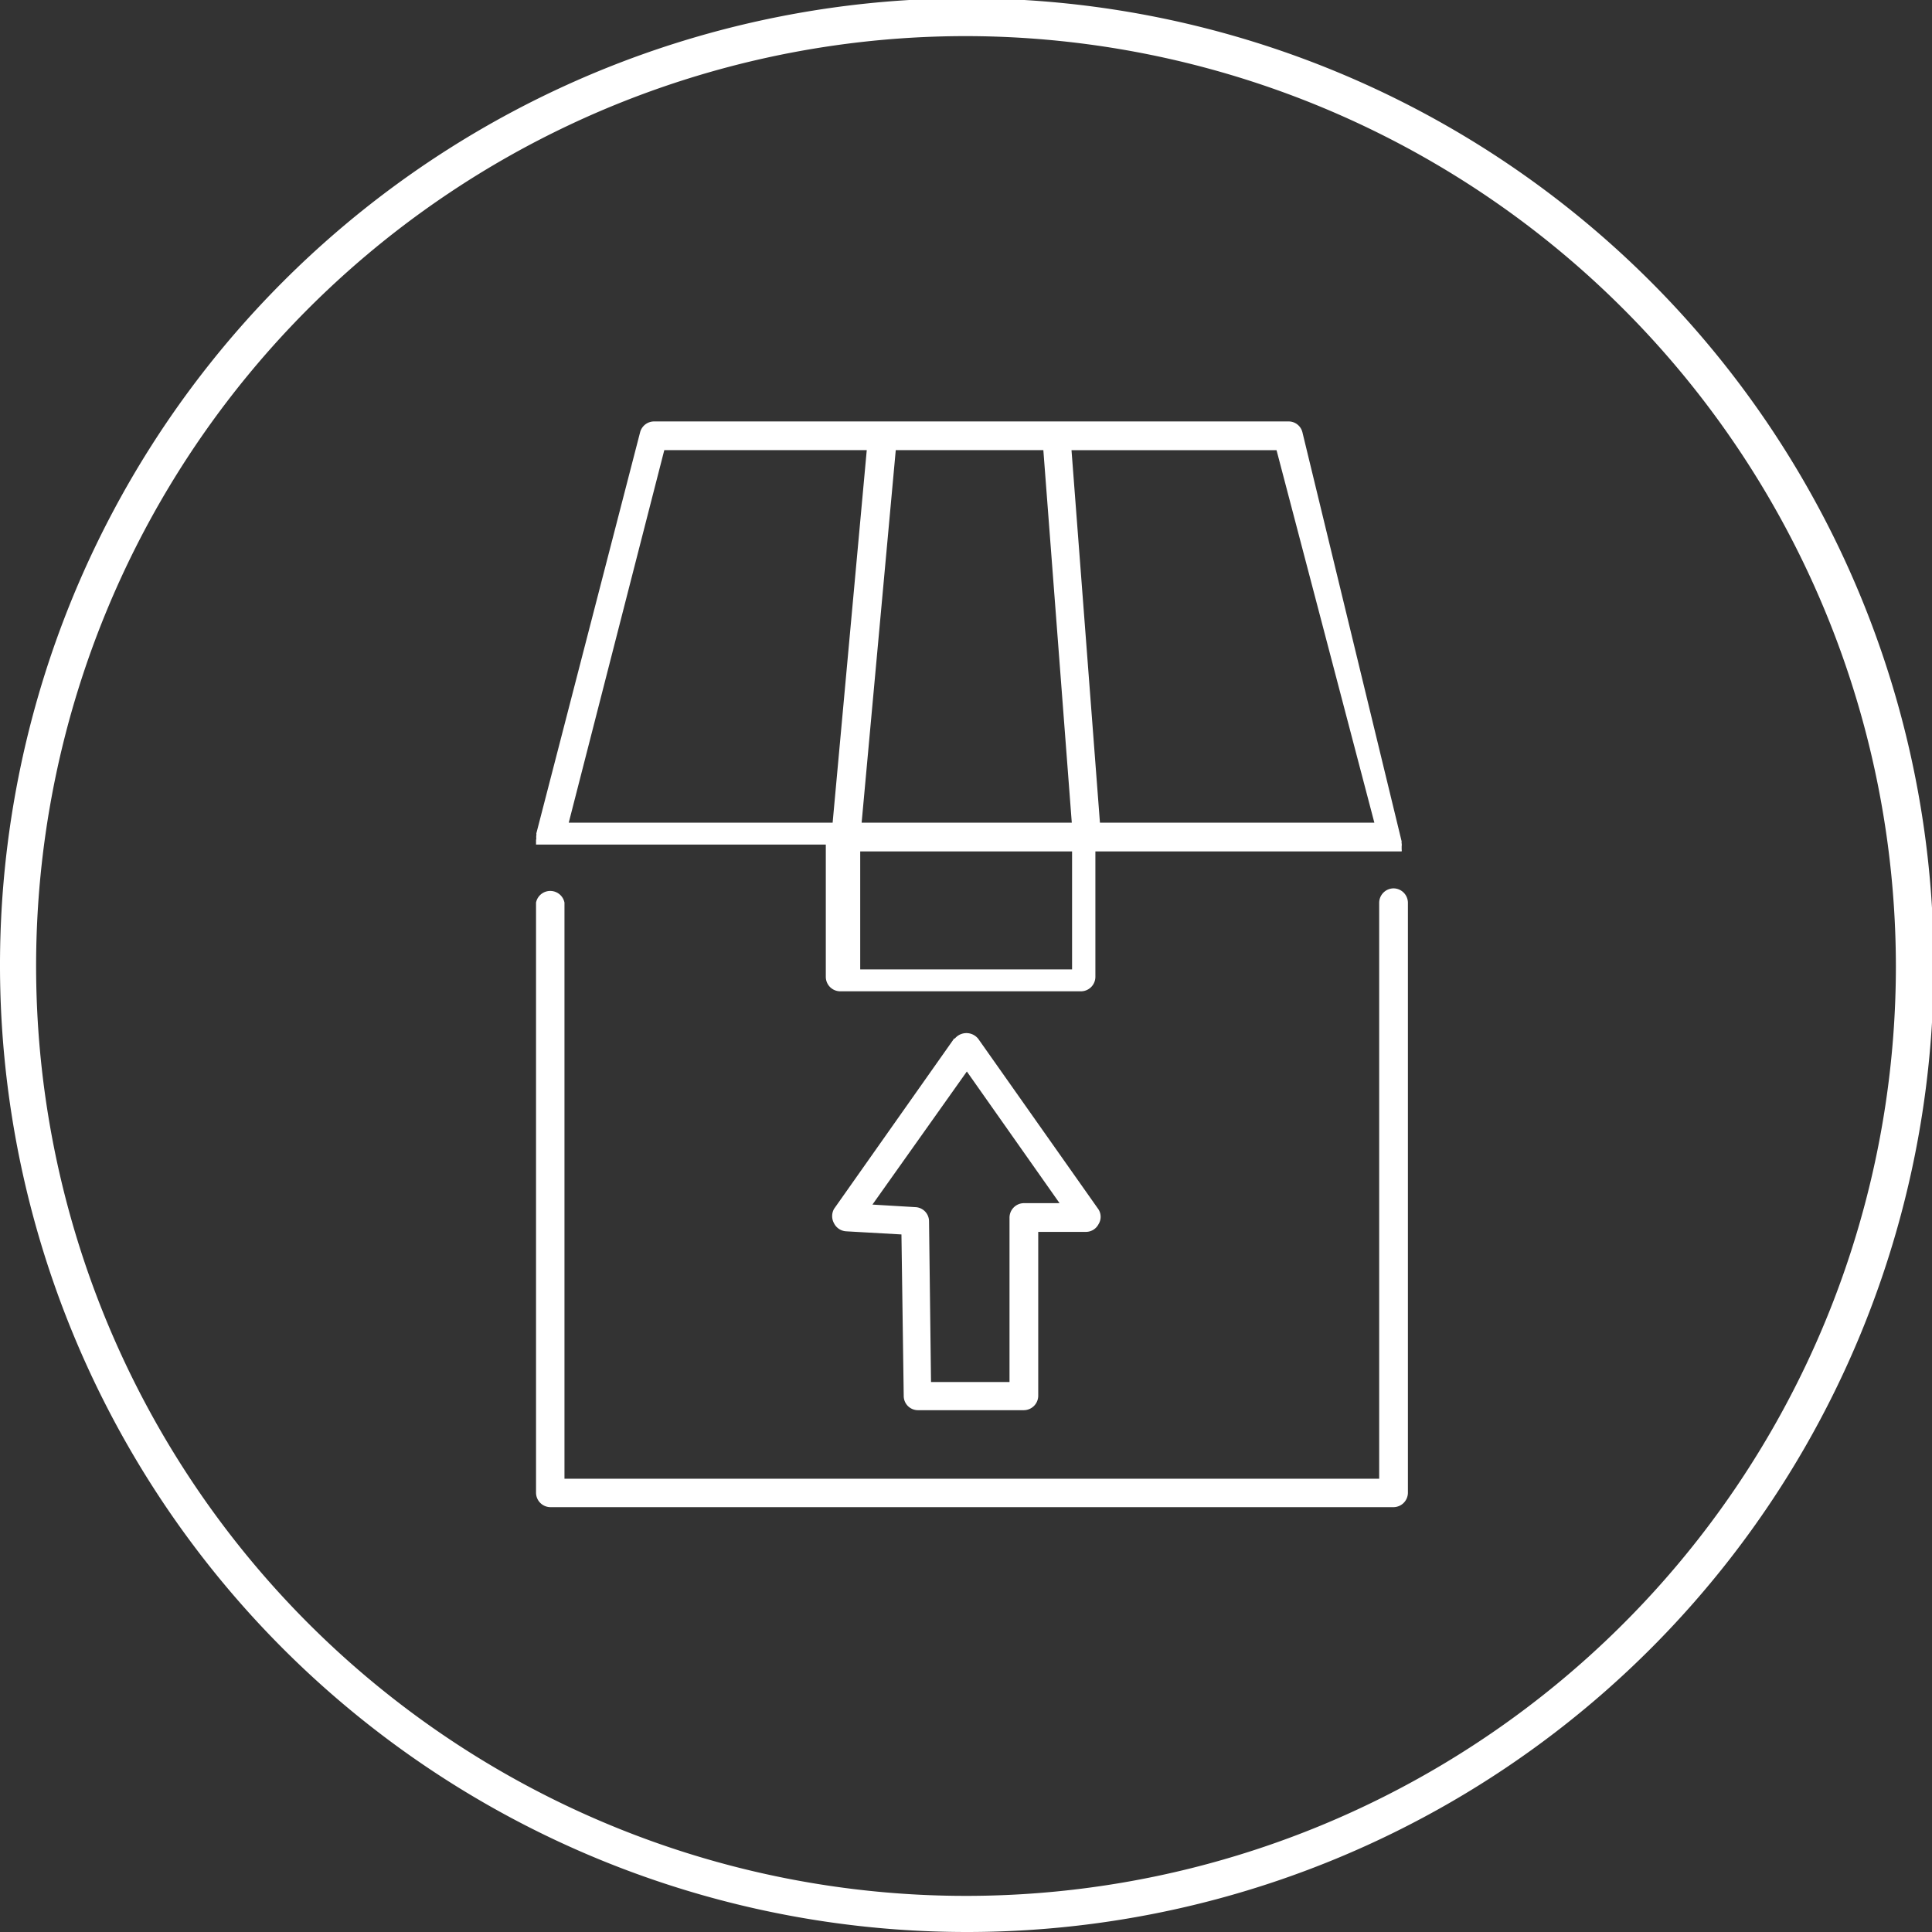
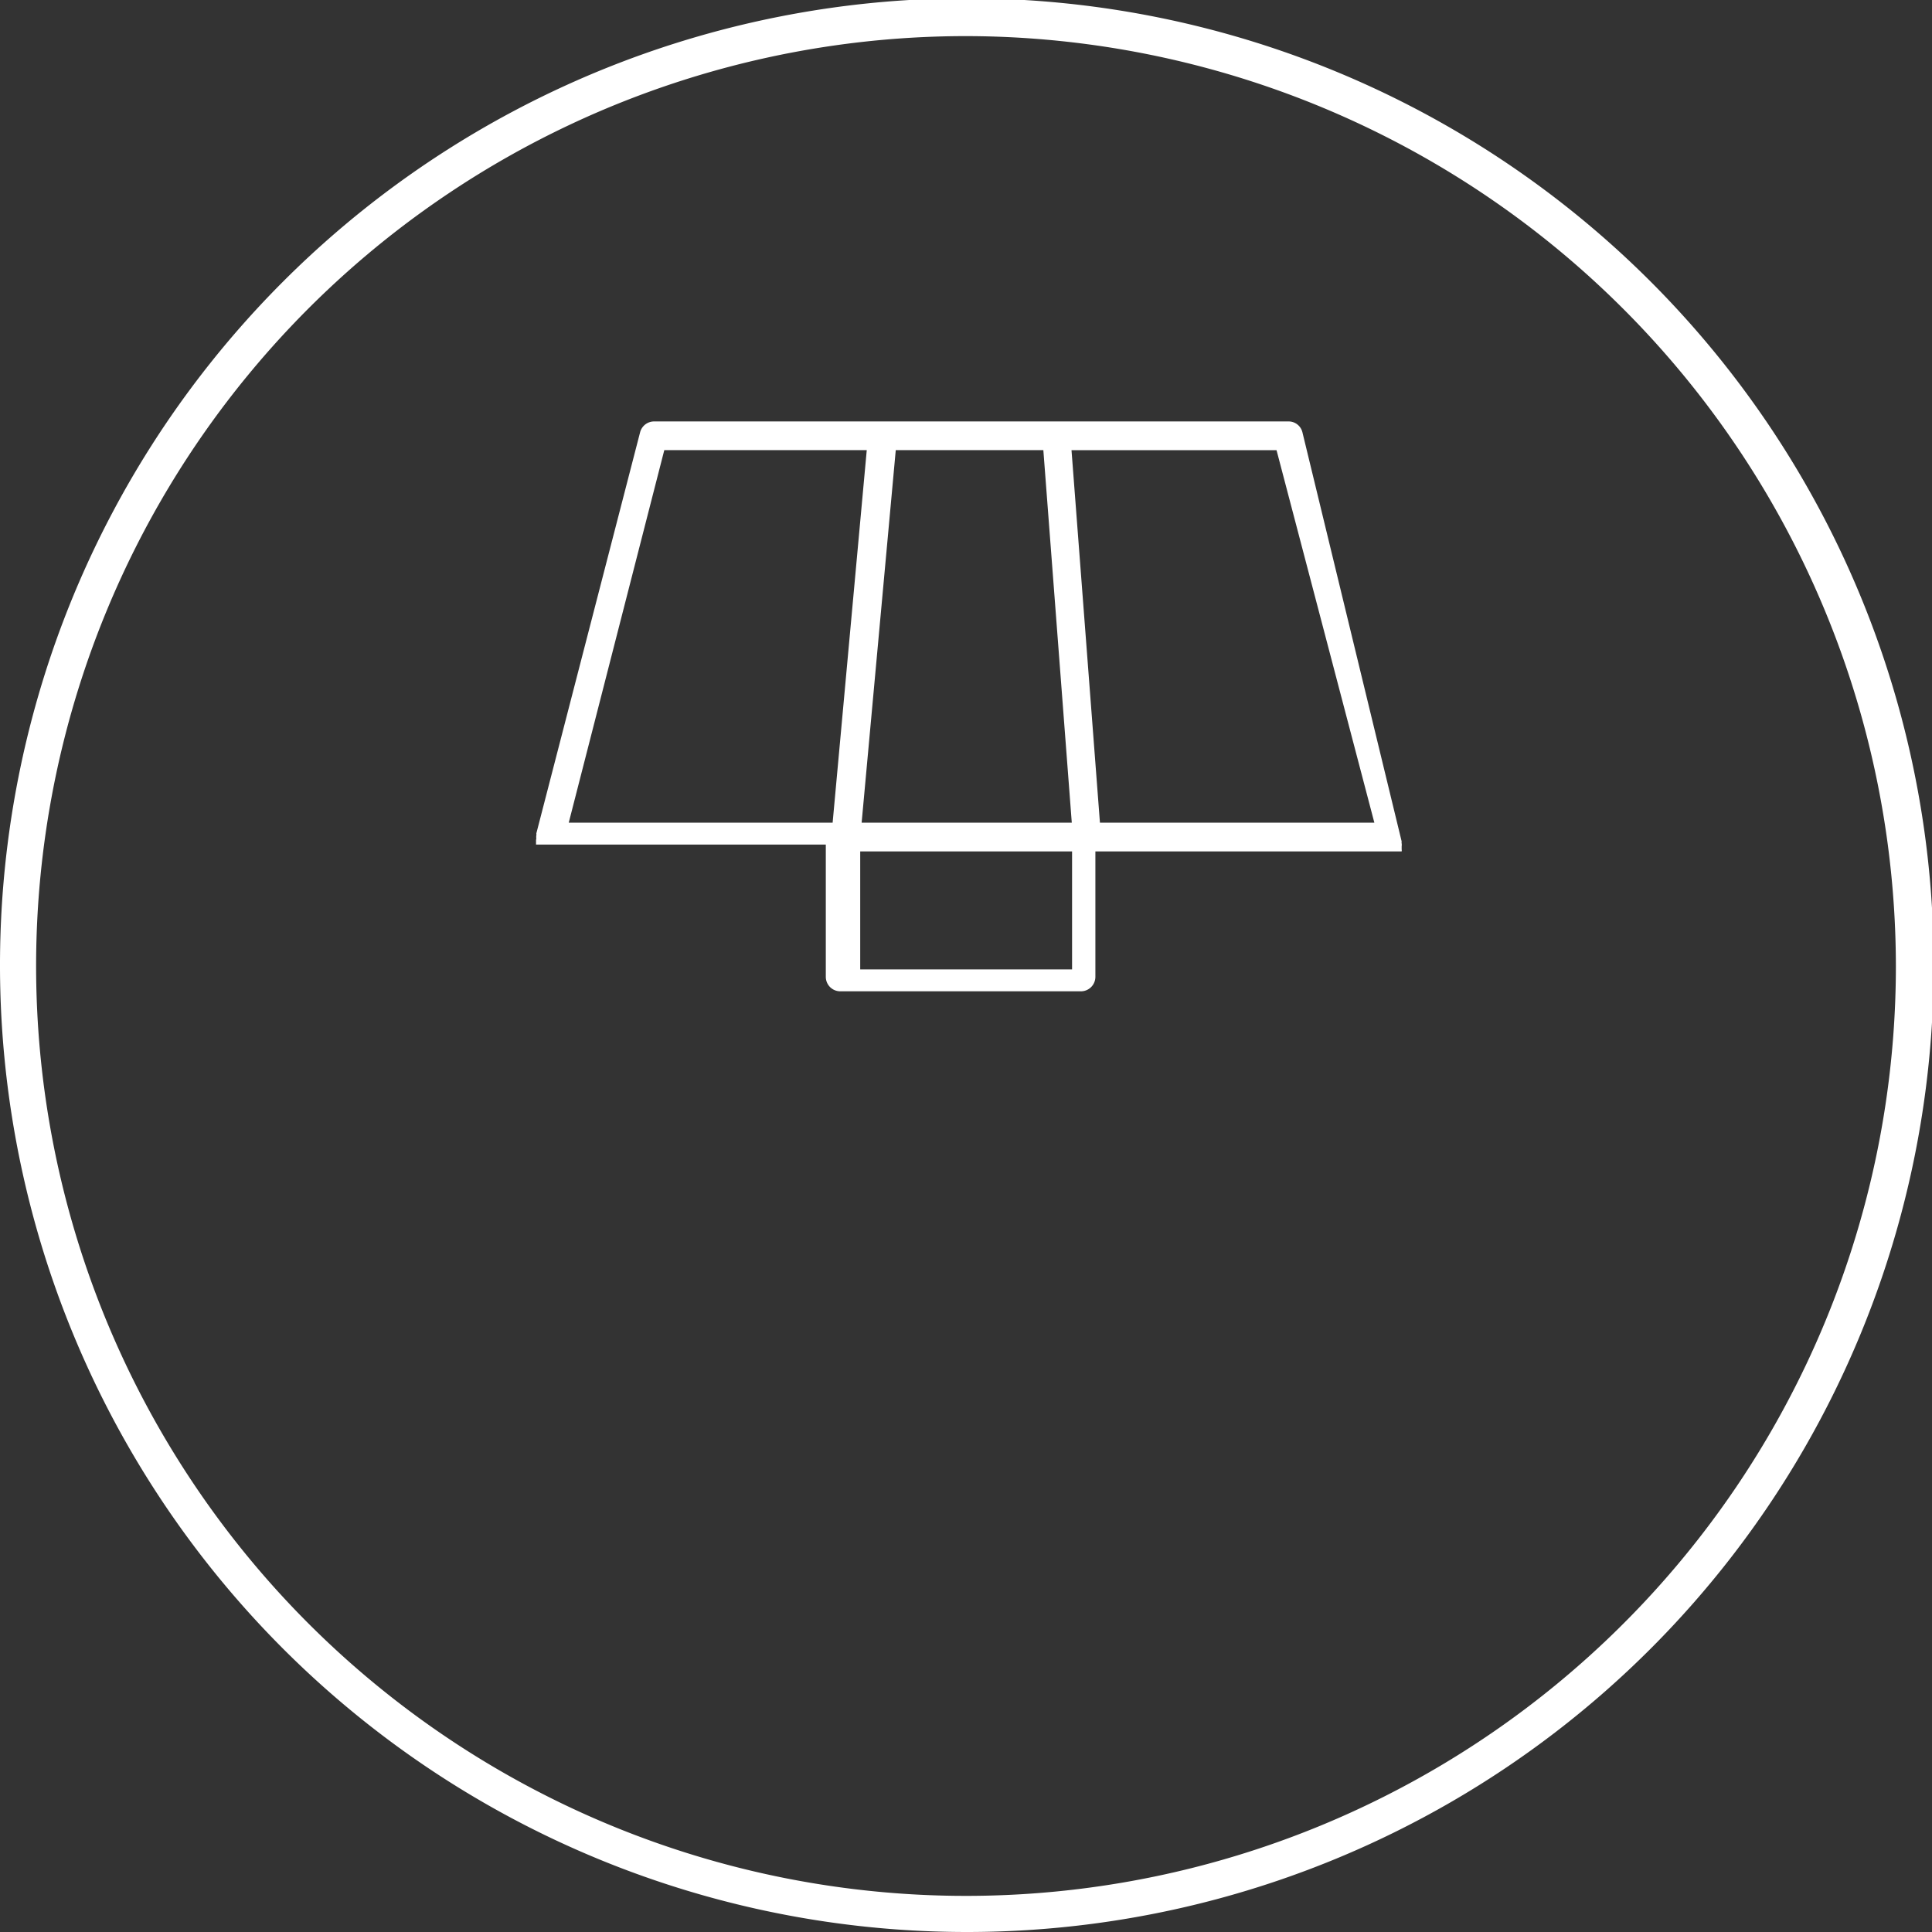
<svg xmlns="http://www.w3.org/2000/svg" id="Layer_1" data-name="Layer 1" viewBox="0 0 67.94 67.94">
  <rect x="0" y="0" width="67.94" height="67.94" fill="#333333" stroke="none" />
  <defs>
    <style>.cls-1{fill:#fff;}</style>
  </defs>
  <path class="cls-1" d="M34,67.94a34,34,0,1,1,34-34,34,34,0,0,1-34,34ZM34,1.27A32.7,32.7,0,1,0,66.67,34,32.74,32.74,0,0,0,34,1.27Z" />
-   <path class="cls-1" d="M33.56,36.51l-4.23,6a.52.52,0,0,0,0,.51.51.51,0,0,0,.43.28l1.94.11.08,5.68a.5.5,0,0,0,.5.5H36a.51.51,0,0,0,.51-.5V43.32h1.67a.5.5,0,0,0,.45-.27.49.49,0,0,0,0-.52l-4.23-6a.53.53,0,0,0-.83,0ZM36,42.31a.51.51,0,0,0-.5.51V48.6H32.74l-.07-5.66a.5.5,0,0,0-.48-.49l-1.51-.09L34,37.68l3.26,4.63Z" />
-   <path class="cls-1" d="M49,31.24a.51.51,0,0,0-.5.5V52H19.85V31.74a.51.51,0,0,0-1,0V52.49a.51.51,0,0,0,.5.51H49a.51.51,0,0,0,.51-.51V31.74a.51.51,0,0,0-.51-.5Z" />
  <path class="cls-1" d="M18.85,29.54h0l0,.1,0,0,0,.06h0s0,0,0,0l.05,0,0,0,.06,0,0,0,.08,0h10v4.65a.51.51,0,0,0,.51.51h8.46a.51.51,0,0,0,.51-.51V29.94H49.15l.08,0,0,0,.06,0,0,0,0,0s0,0,0,0h0a.16.16,0,0,0,0-.07l0,0,0-.11h0a.31.31,0,0,0,0-.1h0v0a.2.2,0,0,1,0-.07v0L45.8,15.2a.5.5,0,0,0-.49-.38H23a.51.51,0,0,0-.49.38L18.86,29.31h0a.17.17,0,0,1,0,.07v0h0a.41.41,0,0,0,0,.11ZM37.7,34.09H30.25V29.94H37.7v4.15Zm-7.4-5.16,1.2-13.1h5.19l1,13.1Zm18.06,0H38.68l-1-13.1h7.21l3.44,13.1Zm-25-13.1h7.12l-1.2,13.1H20l3.36-13.1Z" />
</svg>